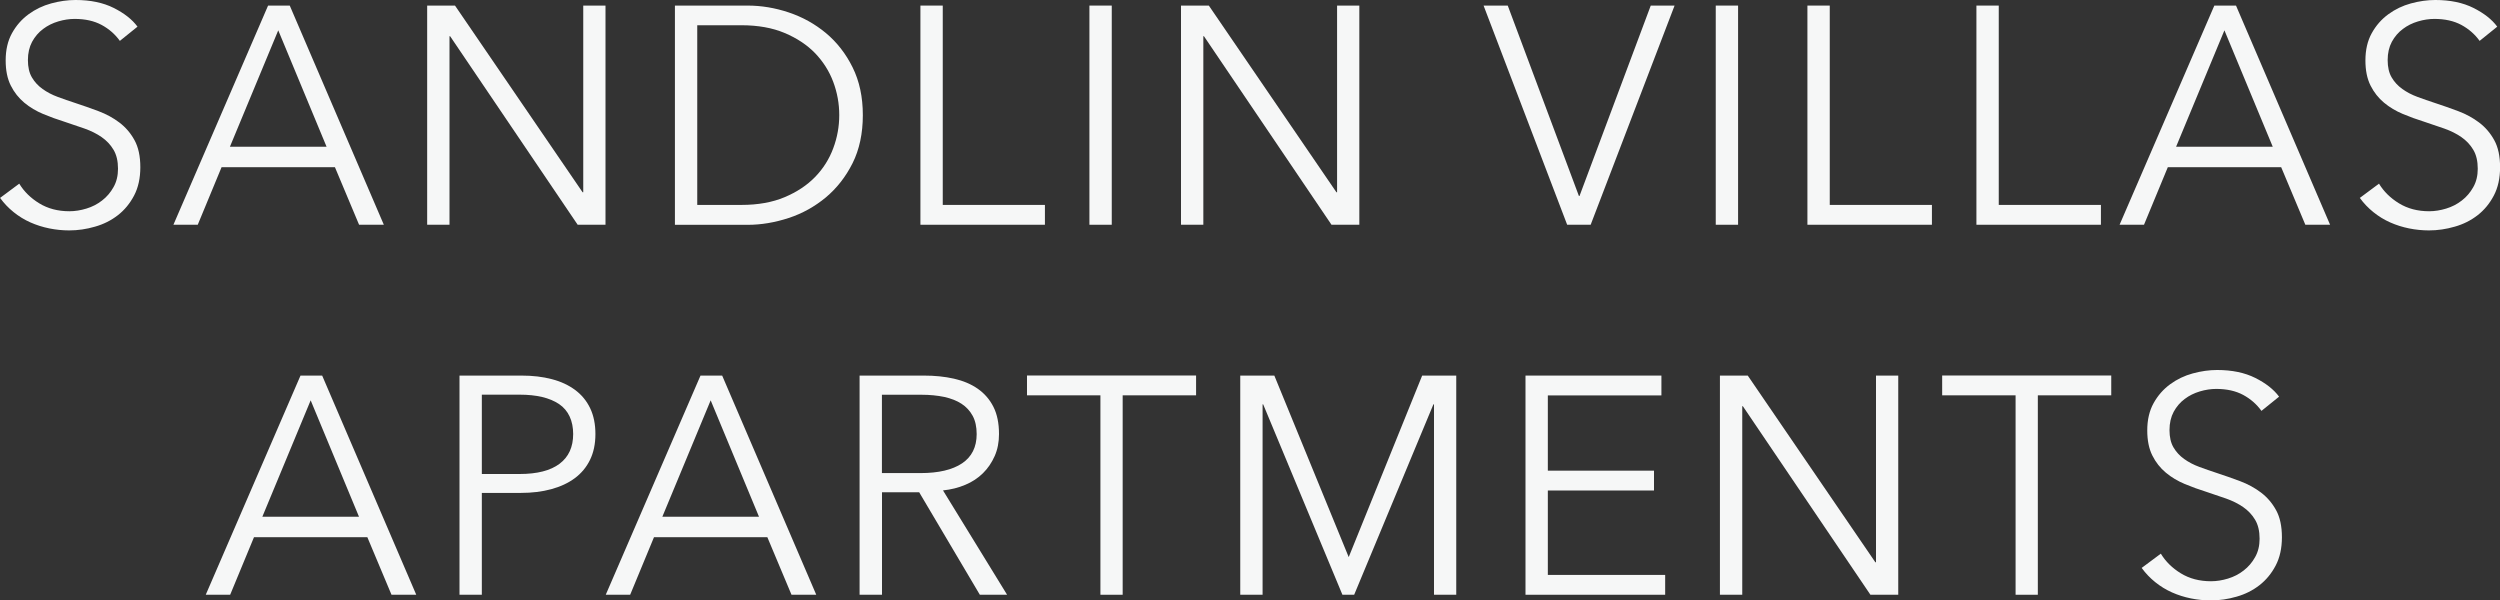
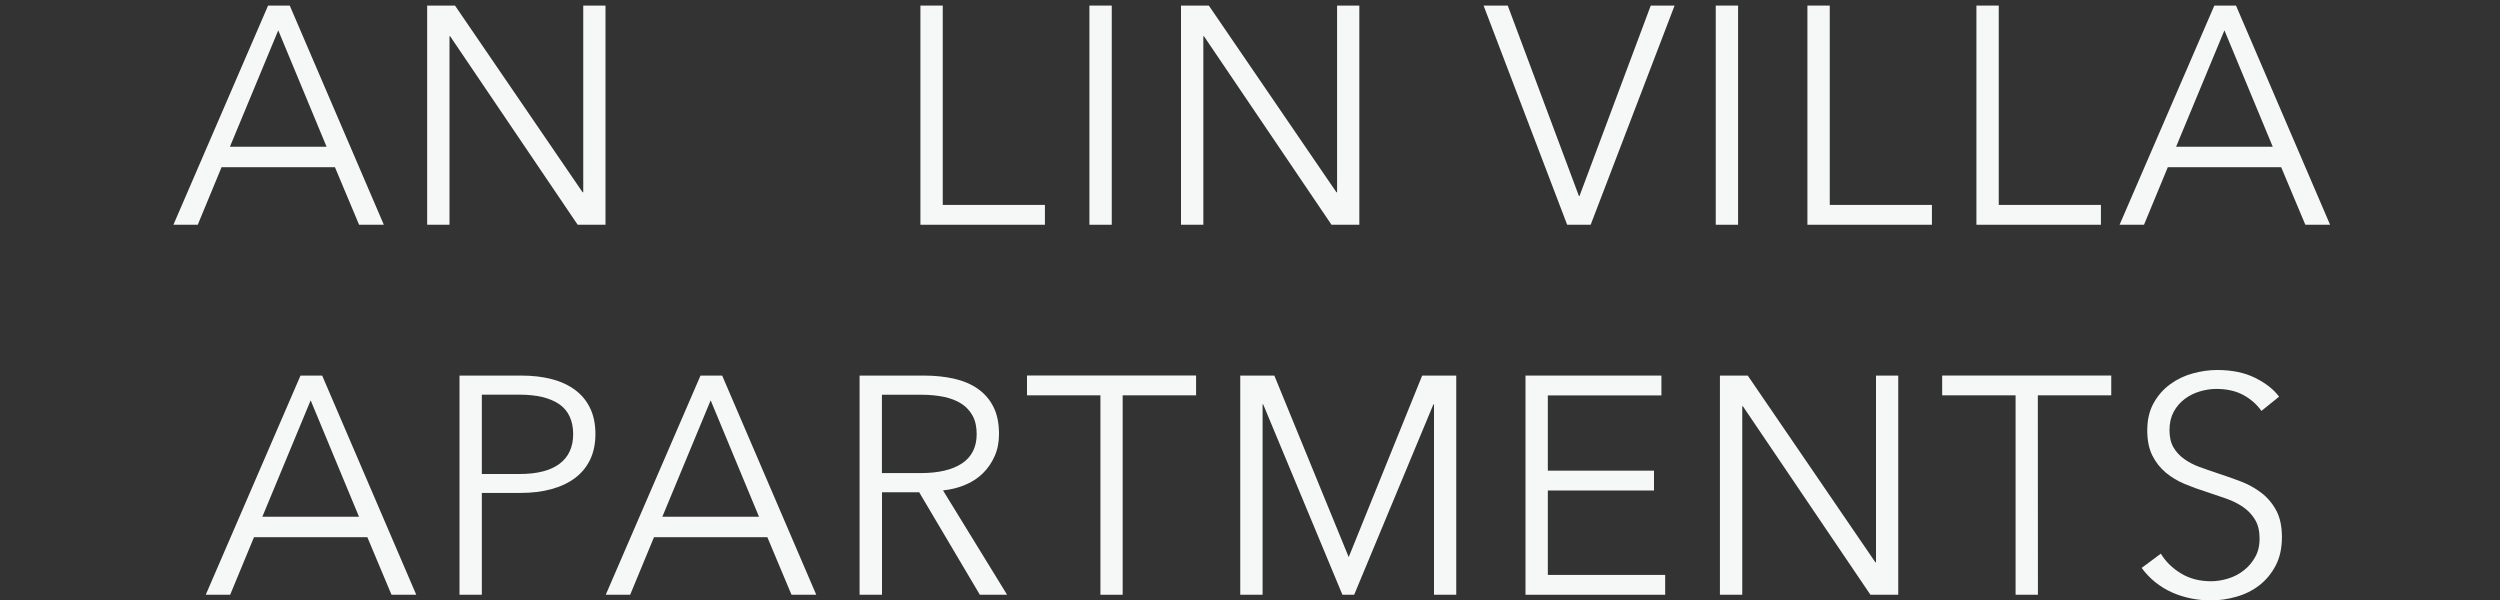
<svg xmlns="http://www.w3.org/2000/svg" id="logos" viewBox="0 0 300 72.04">
  <rect x="0" y="0" width="300" height="72.04" fill="#333333" stroke="none" />
  <defs>
    <style>.cls-1{fill:#f6f7f7;stroke-width:0px;}</style>
  </defs>
-   <path class="cls-1" d="M14.38,4.9c-.57-.79-1.3-1.43-2.19-1.91-.89-.48-1.97-.72-3.23-.72-.64,0-1.3.1-1.97.3-.67.2-1.28.5-1.82.91-.55.41-.98.92-1.32,1.54-.33.62-.5,1.35-.5,2.19s.16,1.54.48,2.08c.32.55.75,1.01,1.28,1.39.53.38,1.14.7,1.82.95.68.25,1.39.5,2.13.74.91.3,1.83.62,2.76.97.93.35,1.76.8,2.5,1.36.74.56,1.35,1.26,1.82,2.12.47.85.7,1.94.7,3.25s-.25,2.45-.75,3.4c-.5.95-1.15,1.74-1.95,2.36-.8.62-1.71,1.08-2.74,1.37-1.03.3-2.06.45-3.1.45-.79,0-1.59-.08-2.38-.24-.79-.16-1.55-.4-2.27-.72-.72-.32-1.39-.73-2.01-1.23-.62-.5-1.16-1.06-1.63-1.71l2.3-1.71c.57.94,1.37,1.73,2.4,2.36,1.03.63,2.23.95,3.62.95.67,0,1.35-.11,2.04-.32.69-.21,1.32-.53,1.88-.97.56-.43,1.02-.97,1.37-1.6.36-.63.54-1.37.54-2.21,0-.92-.18-1.68-.54-2.28-.36-.61-.84-1.11-1.43-1.52-.59-.41-1.28-.75-2.04-1.02-.77-.27-1.57-.54-2.41-.82-.87-.27-1.72-.58-2.56-.93-.84-.35-1.6-.8-2.27-1.36s-1.21-1.24-1.62-2.06-.61-1.82-.61-3.01c0-1.26.25-2.35.76-3.27.51-.92,1.17-1.67,1.99-2.27s1.72-1.03,2.71-1.3c.99-.27,1.97-.41,2.93-.41,1.78,0,3.31.32,4.57.95,1.26.63,2.22,1.38,2.86,2.25l-2.12,1.71Z" />
  <path class="cls-1" d="M23.74,26.97h-2.93L32.17.67h2.6l11.29,26.3h-2.97l-2.9-6.91h-13.6l-2.86,6.91ZM27.6,17.61h11.59l-5.8-13.97-5.8,13.97Z" />
  <path class="cls-1" d="M69.92,23.07h.07V.67h2.67v26.3h-3.34l-15.31-22.63h-.07v22.63h-2.68V.67h3.34l15.31,22.4Z" />
-   <path class="cls-1" d="M80.99.67h8.73c1.63,0,3.28.27,4.92.82,1.65.55,3.13,1.37,4.46,2.47,1.32,1.1,2.4,2.48,3.21,4.12.82,1.65,1.23,3.56,1.23,5.74s-.41,4.12-1.23,5.76-1.89,3-3.21,4.11c-1.33,1.1-2.81,1.93-4.46,2.47-1.65.54-3.29.82-4.92.82h-8.73V.67ZM83.67,24.59h5.31c1.98,0,3.71-.31,5.18-.93,1.47-.62,2.69-1.43,3.66-2.43.97-1,1.69-2.15,2.17-3.44.48-1.29.72-2.61.72-3.98s-.24-2.69-.72-3.98c-.48-1.29-1.21-2.43-2.17-3.44-.97-1-2.19-1.81-3.66-2.43-1.47-.62-3.2-.93-5.18-.93h-5.31v21.55Z" />
  <path class="cls-1" d="M113.13,24.59h12.26v2.38h-14.94V.67h2.68v23.93Z" />
  <path class="cls-1" d="M133.41,26.97h-2.68V.67h2.68v26.3Z" />
  <path class="cls-1" d="M160.38,23.07h.07V.67h2.67v26.3h-3.34l-15.31-22.63h-.07v22.63h-2.68V.67h3.34l15.31,22.4Z" />
  <path class="cls-1" d="M189.47,23.52h.07L198.09.67h2.86l-10.07,26.3h-2.82L178.03.67h2.9l8.54,22.85Z" />
  <path class="cls-1" d="M208.57,26.97h-2.68V.67h2.68v26.3Z" />
  <path class="cls-1" d="M219.57,24.59h12.26v2.38h-14.94V.67h2.68v23.93Z" />
  <path class="cls-1" d="M239.85,24.59h12.26v2.38h-14.94V.67h2.68v23.93Z" />
  <path class="cls-1" d="M257.28,26.97h-2.93l11.37-26.3h2.6l11.29,26.3h-2.97l-2.9-6.91h-13.6l-2.86,6.91ZM261.14,17.61h11.59l-5.8-13.97-5.8,13.97Z" />
-   <path class="cls-1" d="M297.55,4.9c-.57-.79-1.3-1.43-2.19-1.91-.89-.48-1.97-.72-3.23-.72-.64,0-1.3.1-1.97.3-.67.2-1.28.5-1.82.91-.55.41-.98.92-1.32,1.54-.33.62-.5,1.35-.5,2.19s.16,1.54.48,2.08c.32.55.75,1.01,1.28,1.39.53.38,1.14.7,1.82.95.68.25,1.39.5,2.13.74.91.3,1.83.62,2.76.97.93.35,1.76.8,2.5,1.36.74.56,1.35,1.26,1.82,2.12.47.85.7,1.94.7,3.25s-.25,2.45-.75,3.4c-.5.95-1.15,1.74-1.95,2.36-.8.62-1.71,1.08-2.74,1.37-1.03.3-2.06.45-3.1.45-.79,0-1.59-.08-2.38-.24-.79-.16-1.55-.4-2.27-.72-.72-.32-1.39-.73-2.01-1.23-.62-.5-1.16-1.06-1.63-1.71l2.3-1.71c.57.94,1.37,1.73,2.4,2.36,1.03.63,2.23.95,3.62.95.67,0,1.35-.11,2.04-.32.69-.21,1.32-.53,1.88-.97.56-.43,1.02-.97,1.37-1.6.36-.63.54-1.37.54-2.21,0-.92-.18-1.68-.54-2.28-.36-.61-.84-1.11-1.43-1.52-.59-.41-1.28-.75-2.04-1.02-.77-.27-1.57-.54-2.41-.82-.87-.27-1.72-.58-2.56-.93-.84-.35-1.6-.8-2.27-1.36s-1.21-1.24-1.62-2.06-.61-1.82-.61-3.01c0-1.26.25-2.35.76-3.27.51-.92,1.17-1.67,1.99-2.27s1.72-1.03,2.71-1.3c.99-.27,1.97-.41,2.93-.41,1.78,0,3.31.32,4.57.95,1.26.63,2.22,1.38,2.86,2.25l-2.12,1.71Z" />
  <path class="cls-1" d="M27.62,71.37h-2.93l11.37-26.3h2.6l11.29,26.3h-2.97l-2.9-6.91h-13.6l-2.86,6.91ZM31.49,62.01h11.59l-5.8-13.97-5.8,13.97Z" />
  <path class="cls-1" d="M55.15,45.07h7.43c1.34,0,2.55.14,3.64.43,1.09.28,2.02.72,2.8,1.3.78.58,1.38,1.31,1.8,2.19.42.88.63,1.91.63,3.1s-.22,2.22-.65,3.1c-.43.88-1.04,1.61-1.82,2.19-.78.58-1.72,1.02-2.82,1.32-1.1.3-2.32.45-3.66.45h-4.68v12.22h-2.68v-26.3ZM57.83,56.88h4.53c2.1,0,3.7-.41,4.79-1.23,1.09-.82,1.63-2.01,1.63-3.57s-.56-2.83-1.69-3.59c-1.13-.76-2.71-1.13-4.74-1.13h-4.53v9.51Z" />
  <path class="cls-1" d="M75.62,71.37h-2.93l11.37-26.3h2.6l11.29,26.3h-2.97l-2.9-6.91h-13.6l-2.86,6.91ZM79.49,62.01h11.59l-5.8-13.97-5.8,13.97Z" />
  <path class="cls-1" d="M105.83,71.37h-2.68v-26.3h7.73c1.29,0,2.48.12,3.59.37,1.1.25,2.06.65,2.86,1.21.8.56,1.43,1.28,1.88,2.17.45.89.67,1.98.67,3.27,0,.97-.17,1.85-.52,2.64-.35.79-.82,1.48-1.41,2.06-.59.58-1.3,1.05-2.12,1.39-.82.35-1.71.57-2.67.67l7.69,12.52h-3.27l-7.28-12.3h-4.46v12.3ZM105.83,56.77h4.64c2.15,0,3.81-.39,4.98-1.17,1.16-.78,1.75-1.95,1.75-3.51,0-.87-.16-1.6-.48-2.19-.32-.59-.77-1.08-1.34-1.45-.57-.37-1.26-.64-2.08-.82-.82-.17-1.72-.26-2.71-.26h-4.76v9.4Z" />
  <path class="cls-1" d="M134.73,71.37h-2.68v-23.93h-8.81v-2.38h20.29v2.38h-8.81v23.93Z" />
  <path class="cls-1" d="M161.81,66.84h.04l8.81-21.77h4.09v26.3h-2.67v-22.85h-.07l-9.51,22.85h-1.41l-9.51-22.85h-.07v22.85h-2.68v-26.3h4.09l8.92,21.77Z" />
  <path class="cls-1" d="M185.74,68.99h14.08v2.38h-16.76v-26.3h16.31v2.38h-13.63v9.03h12.74v2.38h-12.74v10.14Z" />
  <path class="cls-1" d="M225.05,67.47h.07v-22.4h2.67v26.3h-3.34l-15.31-22.63h-.07v22.63h-2.68v-26.3h3.34l15.31,22.4Z" />
-   <path class="cls-1" d="M244.55,71.37h-2.68v-23.93h-8.81v-2.38h20.29v2.38h-8.81v23.93Z" />
+   <path class="cls-1" d="M244.55,71.37h-2.68v-23.93h-8.81v-2.38h20.29v2.38h-8.81Z" />
  <path class="cls-1" d="M271.37,49.3c-.57-.79-1.3-1.43-2.19-1.91-.89-.48-1.97-.72-3.23-.72-.64,0-1.3.1-1.97.3-.67.2-1.28.5-1.82.91-.55.41-.98.92-1.32,1.54-.33.62-.5,1.35-.5,2.19s.16,1.54.48,2.08c.32.55.75,1.01,1.28,1.39.53.38,1.14.7,1.82.95.68.25,1.39.5,2.13.74.91.3,1.83.62,2.76.97.93.35,1.76.8,2.5,1.36.74.56,1.35,1.26,1.82,2.12.47.85.7,1.94.7,3.25s-.25,2.45-.75,3.4c-.5.95-1.15,1.74-1.95,2.36-.8.62-1.71,1.08-2.74,1.37-1.03.3-2.06.45-3.1.45-.79,0-1.59-.08-2.38-.24-.79-.16-1.55-.4-2.27-.72-.72-.32-1.39-.73-2.01-1.23-.62-.5-1.16-1.06-1.63-1.71l2.3-1.71c.57.94,1.37,1.73,2.4,2.36,1.03.63,2.23.95,3.62.95.67,0,1.35-.11,2.04-.32.69-.21,1.32-.53,1.88-.97.56-.43,1.02-.97,1.37-1.6.36-.63.54-1.37.54-2.21,0-.92-.18-1.68-.54-2.28-.36-.61-.84-1.11-1.43-1.52-.59-.41-1.28-.75-2.04-1.02-.77-.27-1.57-.54-2.41-.82-.87-.27-1.72-.58-2.56-.93-.84-.35-1.6-.8-2.27-1.36s-1.21-1.24-1.62-2.06c-.41-.82-.61-1.82-.61-3.01,0-1.26.25-2.35.76-3.27.51-.92,1.17-1.67,1.99-2.27s1.72-1.03,2.71-1.3c.99-.27,1.97-.41,2.93-.41,1.78,0,3.31.32,4.57.95,1.26.63,2.22,1.38,2.86,2.25l-2.12,1.71Z" />
</svg>